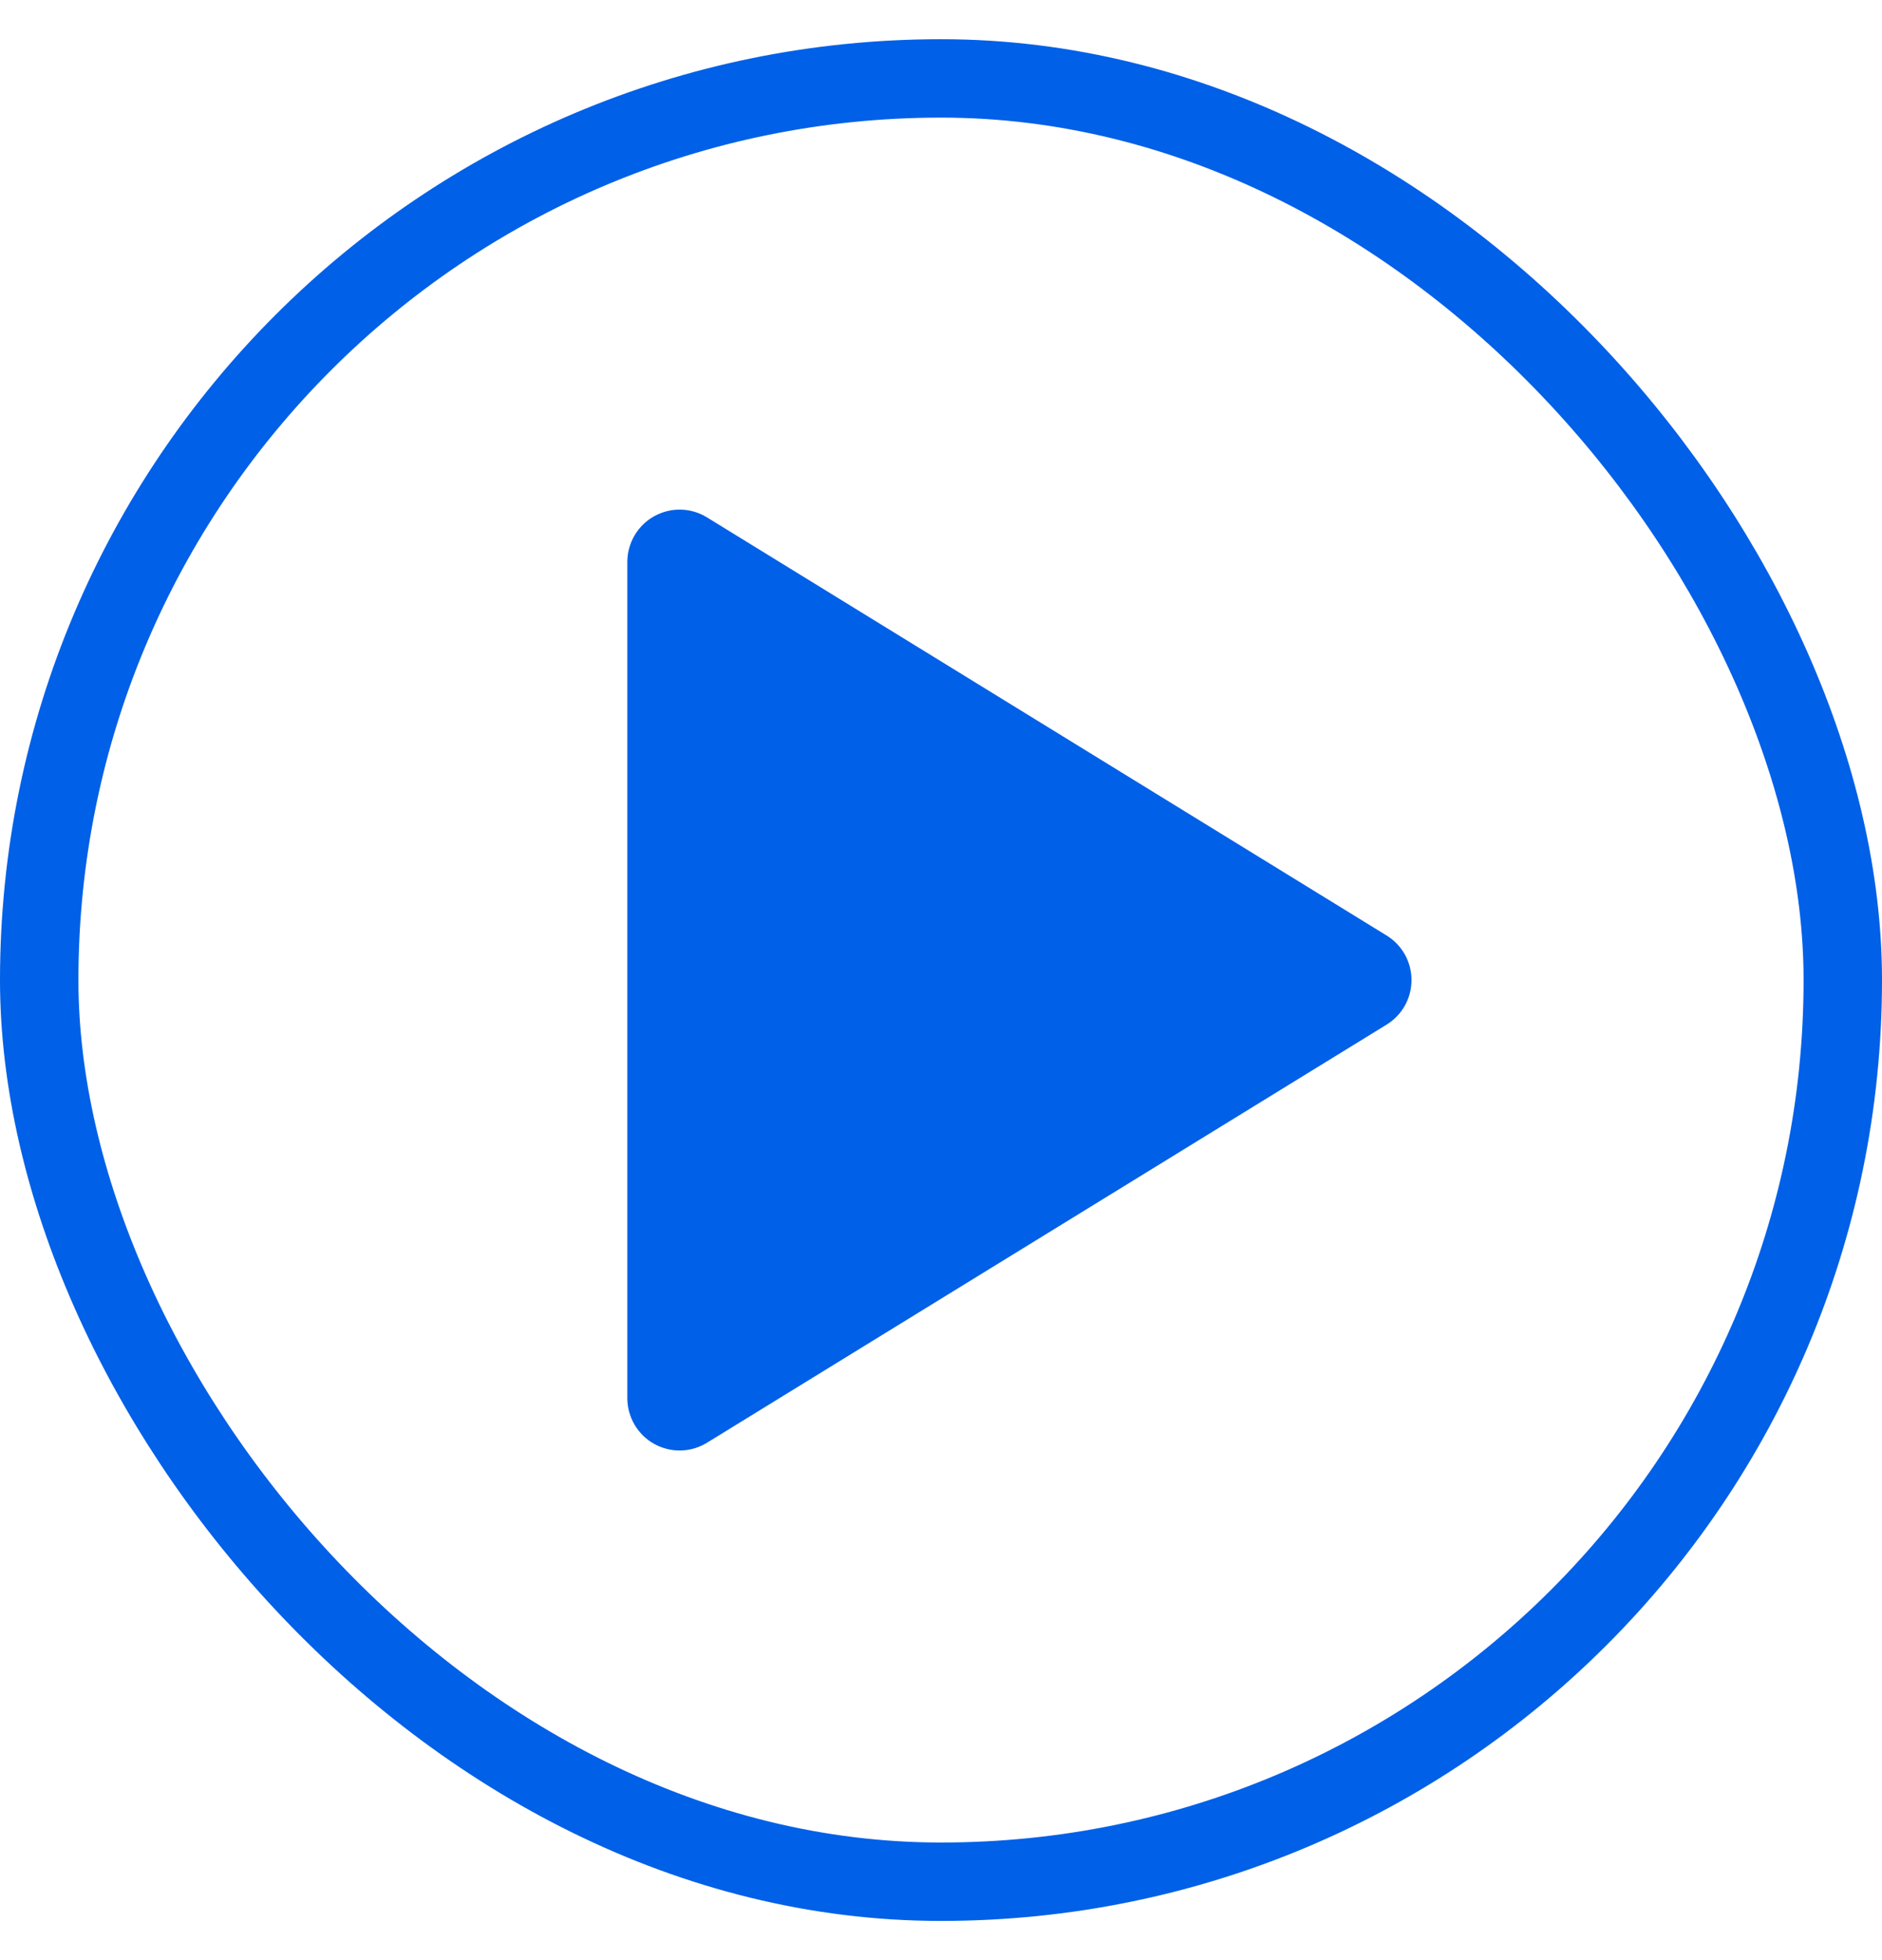
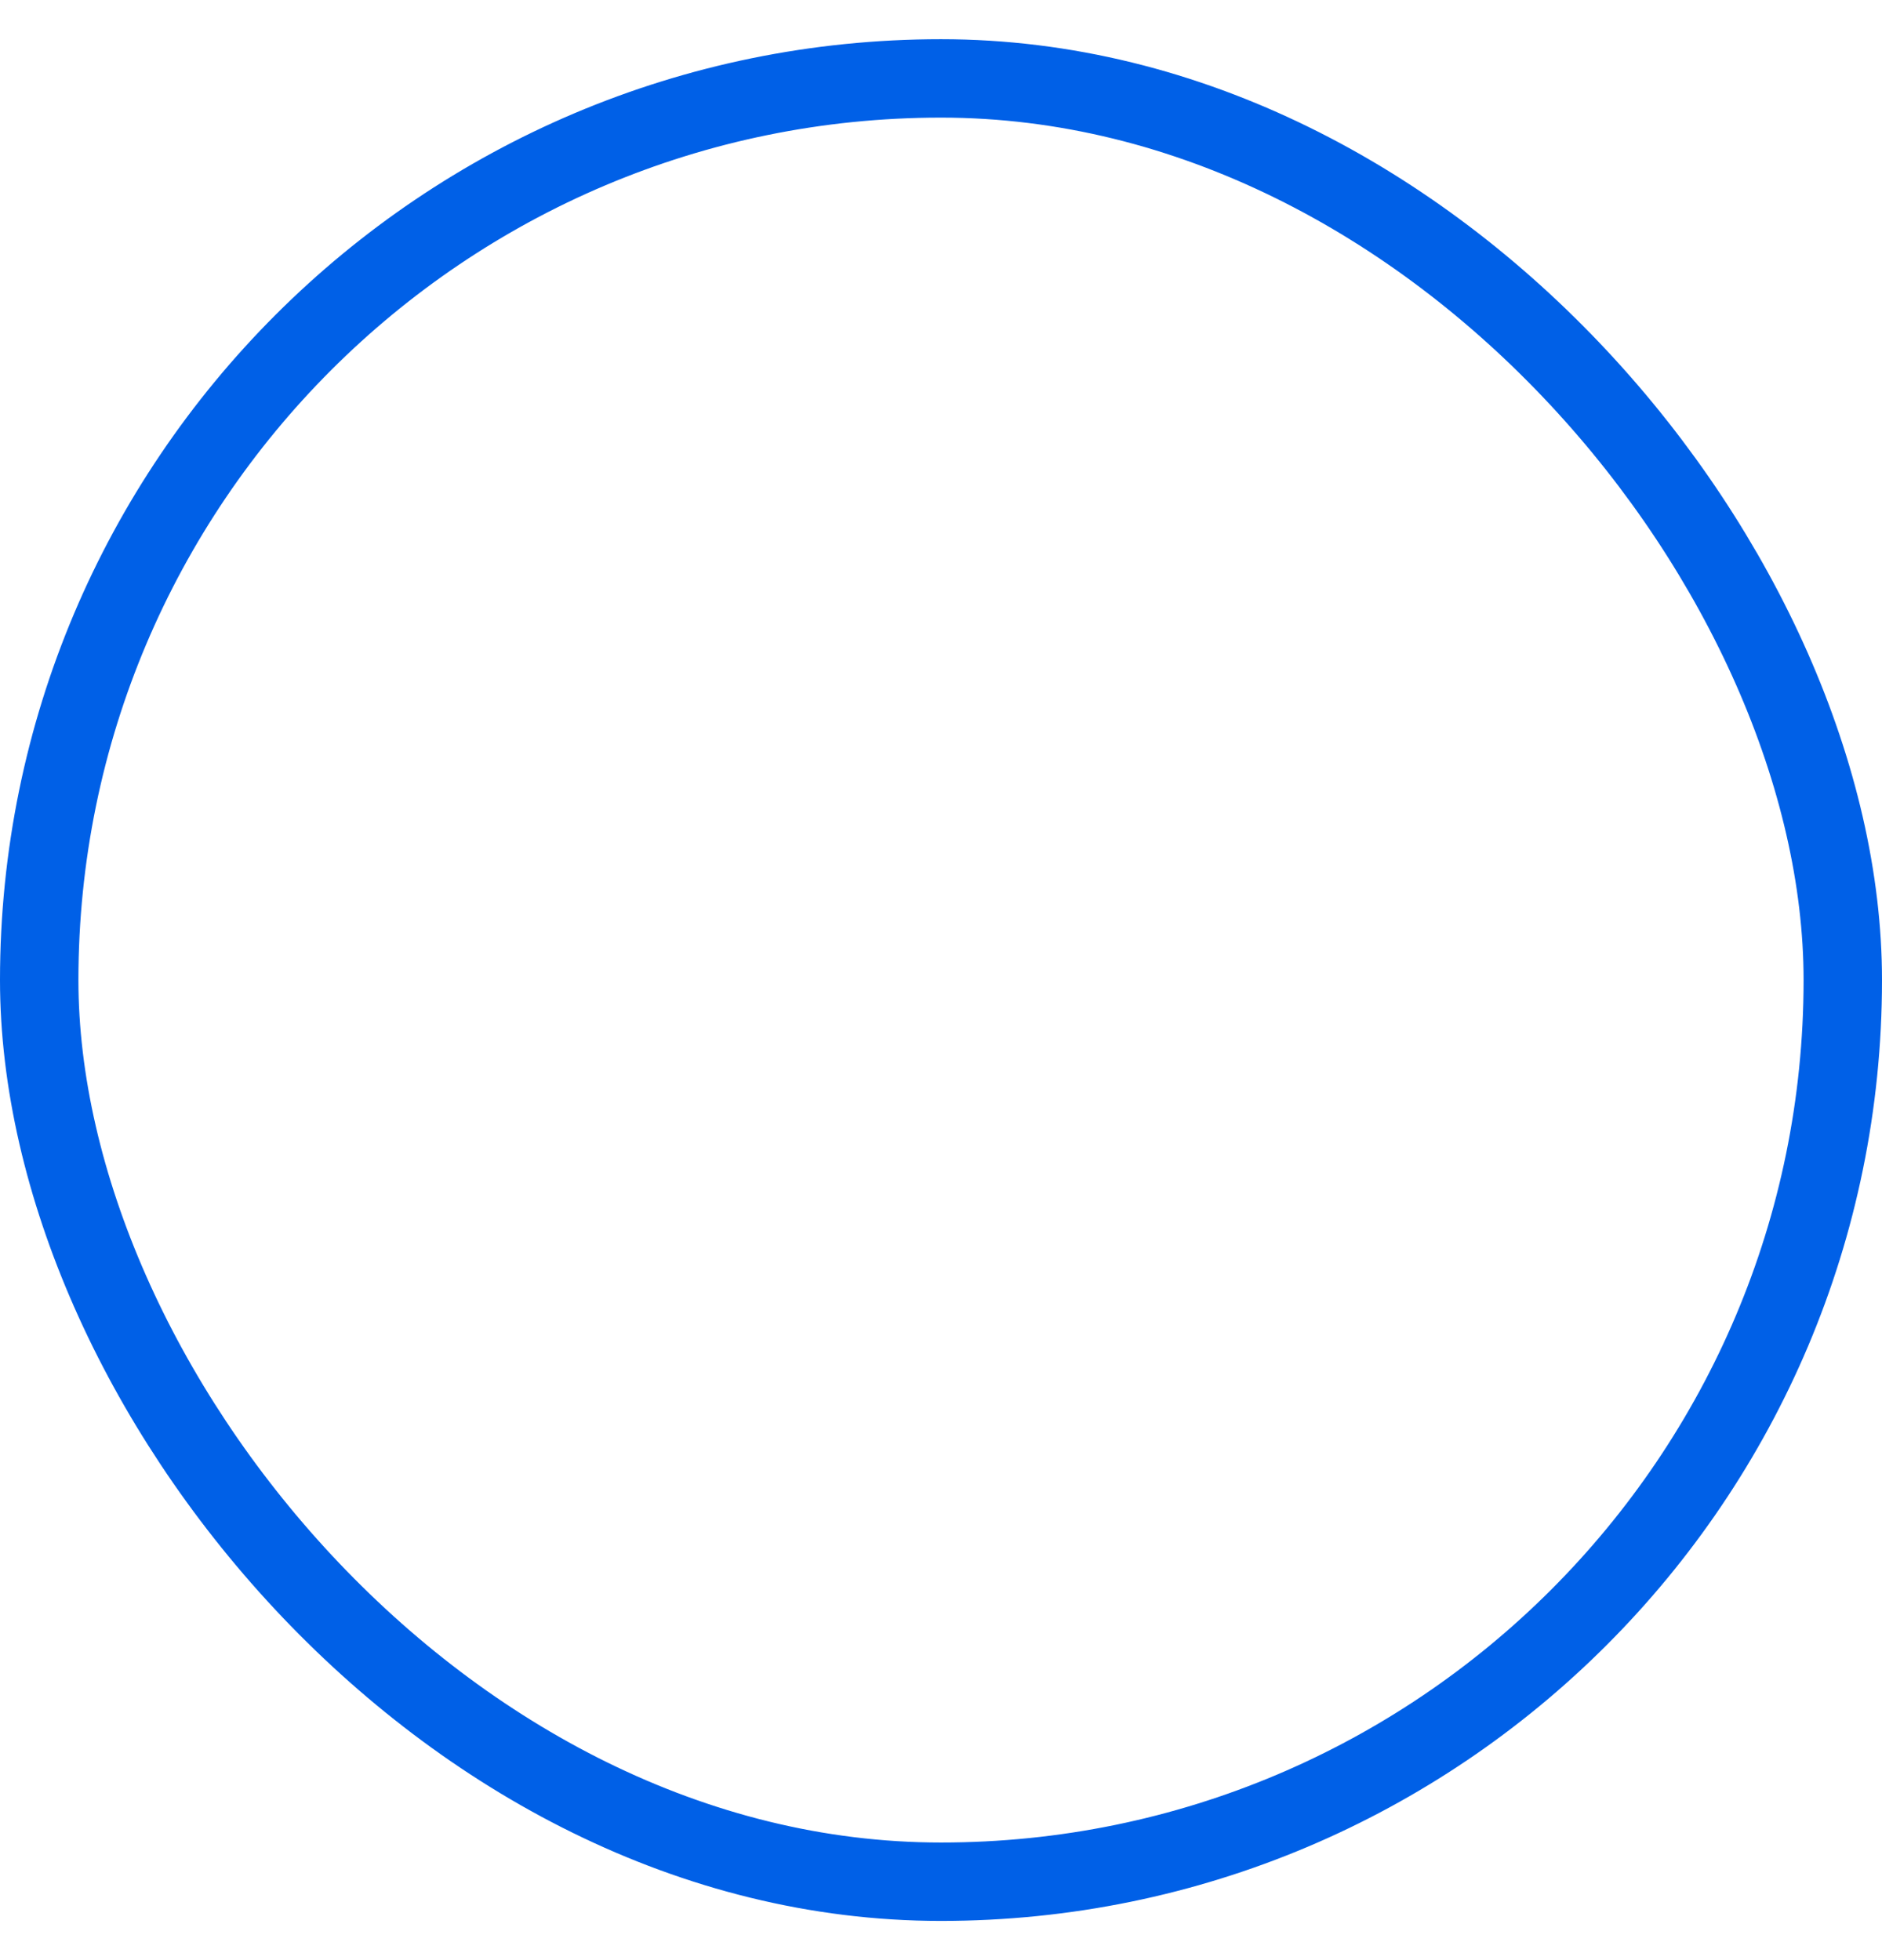
<svg xmlns="http://www.w3.org/2000/svg" width="24" height="25" viewBox="0 0 24 25" fill="none">
  <rect x="0.5" y="1" width="23" height="23" rx="11.5" stroke="#0060E7" />
  <g clip-path="url(#clip0_2091_1664)">
-     <path d="M8 7.167V17.833C8 17.952 8.032 18.068 8.092 18.171C8.152 18.273 8.238 18.358 8.341 18.415C8.445 18.473 8.562 18.503 8.681 18.5C8.799 18.498 8.915 18.463 9.016 18.401L17.683 13.068C17.78 13.008 17.86 12.925 17.916 12.825C17.971 12.726 18 12.614 18 12.5C18 12.386 17.971 12.274 17.916 12.175C17.86 12.075 17.78 11.992 17.683 11.932L9.016 6.599C8.915 6.537 8.799 6.502 8.681 6.5C8.562 6.497 8.445 6.527 8.341 6.585C8.238 6.642 8.152 6.727 8.092 6.829C8.032 6.932 8 7.048 8 7.167Z" fill="#0060E7" />
-   </g>
+     </g>
  <defs>
    <clipPath id="clip0_2091_1664">
      <rect width="16" height="16" fill="white" transform="translate(4 4.5)" />
    </clipPath>
  </defs>
</svg>